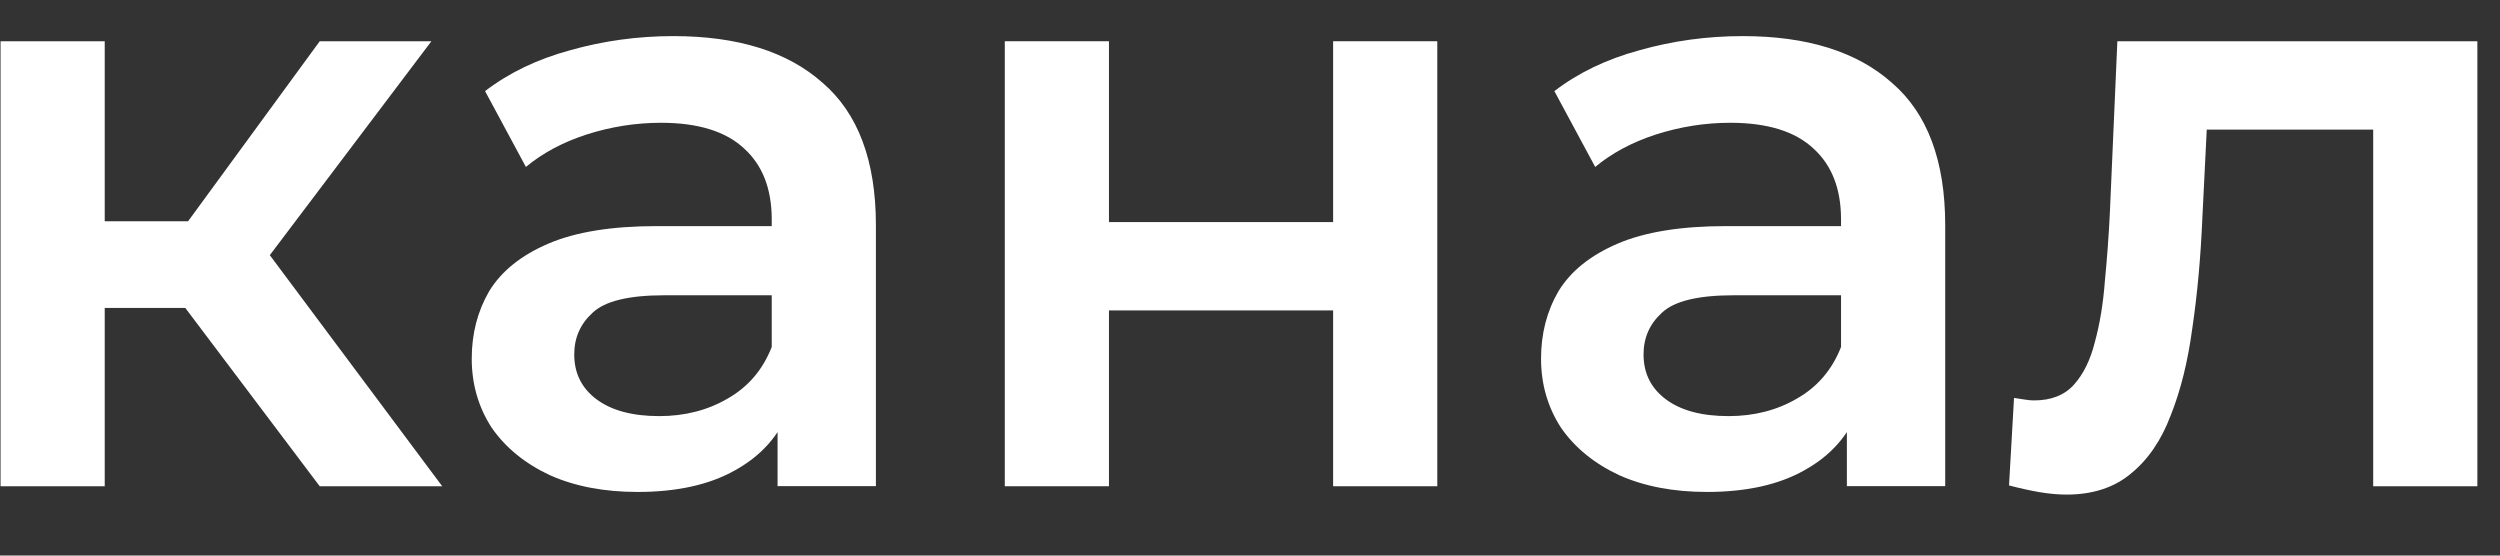
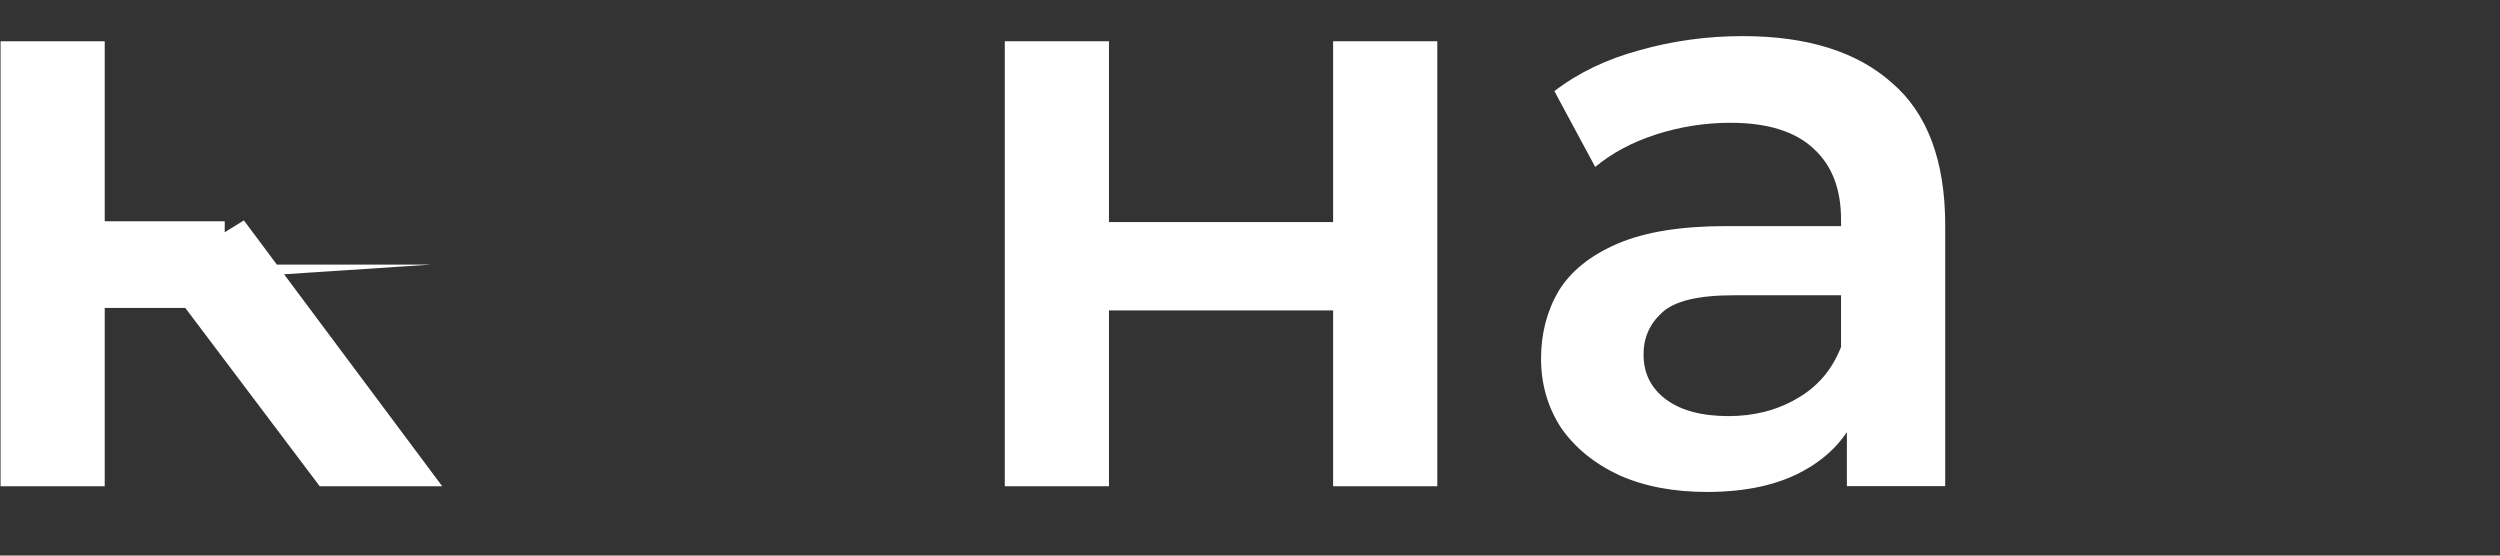
<svg xmlns="http://www.w3.org/2000/svg" width="36" height="8" viewBox="0 0 36 8" fill="none">
  <rect x="0" y="0" width="36" height="8" fill="#333333" stroke="none" />
-   <path d="M28.93 6.99L29.002 5.73C29.058 5.738 29.11 5.746 29.158 5.754C29.206 5.762 29.25 5.766 29.29 5.766C29.538 5.766 29.73 5.69 29.866 5.538C30.002 5.386 30.102 5.182 30.166 4.926C30.238 4.662 30.286 4.37 30.31 4.05C30.342 3.722 30.366 3.394 30.382 3.066L30.49 0.594H35.674V7.002H34.174V1.458L34.522 1.866H31.474L31.798 1.446L31.714 3.138C31.69 3.706 31.642 4.234 31.57 4.722C31.506 5.202 31.402 5.622 31.258 5.982C31.122 6.342 30.93 6.622 30.682 6.822C30.442 7.022 30.134 7.122 29.758 7.122C29.638 7.122 29.506 7.11 29.362 7.086C29.226 7.062 29.082 7.03 28.93 6.99Z" fill="white" />
  <path d="M26.595 7V5.704L26.511 5.428V3.16C26.511 2.72 26.379 2.38 26.115 2.14C25.851 1.892 25.451 1.768 24.915 1.768C24.555 1.768 24.199 1.824 23.847 1.936C23.503 2.048 23.211 2.204 22.971 2.404L22.383 1.312C22.727 1.048 23.135 0.852 23.607 0.724C24.087 0.588 24.583 0.52 25.095 0.52C26.023 0.52 26.739 0.744 27.243 1.192C27.755 1.632 28.011 2.316 28.011 3.244V7H26.595ZM24.579 7.084C24.099 7.084 23.679 7.004 23.319 6.844C22.959 6.676 22.679 6.448 22.479 6.16C22.287 5.864 22.191 5.532 22.191 5.164C22.191 4.804 22.275 4.48 22.443 4.192C22.619 3.904 22.903 3.676 23.295 3.508C23.687 3.34 24.207 3.256 24.855 3.256H26.715V4.252H24.963C24.451 4.252 24.107 4.336 23.931 4.504C23.755 4.664 23.667 4.864 23.667 5.104C23.667 5.376 23.775 5.592 23.991 5.752C24.207 5.912 24.507 5.992 24.891 5.992C25.259 5.992 25.587 5.908 25.875 5.74C26.171 5.572 26.383 5.324 26.511 4.996L26.763 5.896C26.619 6.272 26.359 6.564 25.983 6.772C25.615 6.98 25.147 7.084 24.579 7.084Z" fill="white" />
  <path d="M14.469 7.002V0.594H15.969V3.198H19.197V0.594H20.697V7.002H19.197V4.47H15.969V7.002H14.469Z" fill="white" />
-   <path d="M11.197 7V5.704L11.113 5.428V3.16C11.113 2.72 10.981 2.38 10.717 2.14C10.453 1.892 10.053 1.768 9.517 1.768C9.157 1.768 8.801 1.824 8.449 1.936C8.105 2.048 7.813 2.204 7.573 2.404L6.985 1.312C7.329 1.048 7.737 0.852 8.209 0.724C8.689 0.588 9.185 0.52 9.697 0.52C10.625 0.52 11.341 0.744 11.845 1.192C12.357 1.632 12.613 2.316 12.613 3.244V7H11.197ZM9.181 7.084C8.701 7.084 8.281 7.004 7.921 6.844C7.561 6.676 7.281 6.448 7.081 6.16C6.889 5.864 6.793 5.532 6.793 5.164C6.793 4.804 6.877 4.48 7.045 4.192C7.221 3.904 7.505 3.676 7.897 3.508C8.289 3.34 8.809 3.256 9.457 3.256H11.317V4.252H9.565C9.053 4.252 8.709 4.336 8.533 4.504C8.357 4.664 8.269 4.864 8.269 5.104C8.269 5.376 8.377 5.592 8.593 5.752C8.809 5.912 9.109 5.992 9.493 5.992C9.861 5.992 10.189 5.908 10.477 5.74C10.773 5.572 10.985 5.324 11.113 4.996L11.365 5.896C11.221 6.272 10.961 6.564 10.585 6.772C10.217 6.98 9.749 7.084 9.181 7.084Z" fill="white" />
-   <path d="M4.604 7.002L2.288 3.93L3.512 3.174L6.368 7.002H4.604ZM0.008 7.002V0.594H1.508V7.002H0.008ZM1.064 4.434V3.186H3.236V4.434H1.064ZM3.656 3.978L2.252 3.81L4.604 0.594H6.212L3.656 3.978Z" fill="white" />
+   <path d="M4.604 7.002L2.288 3.93L3.512 3.174L6.368 7.002H4.604ZM0.008 7.002V0.594H1.508V7.002H0.008ZM1.064 4.434V3.186H3.236V4.434H1.064ZM3.656 3.978L2.252 3.81H6.212L3.656 3.978Z" fill="white" />
</svg>